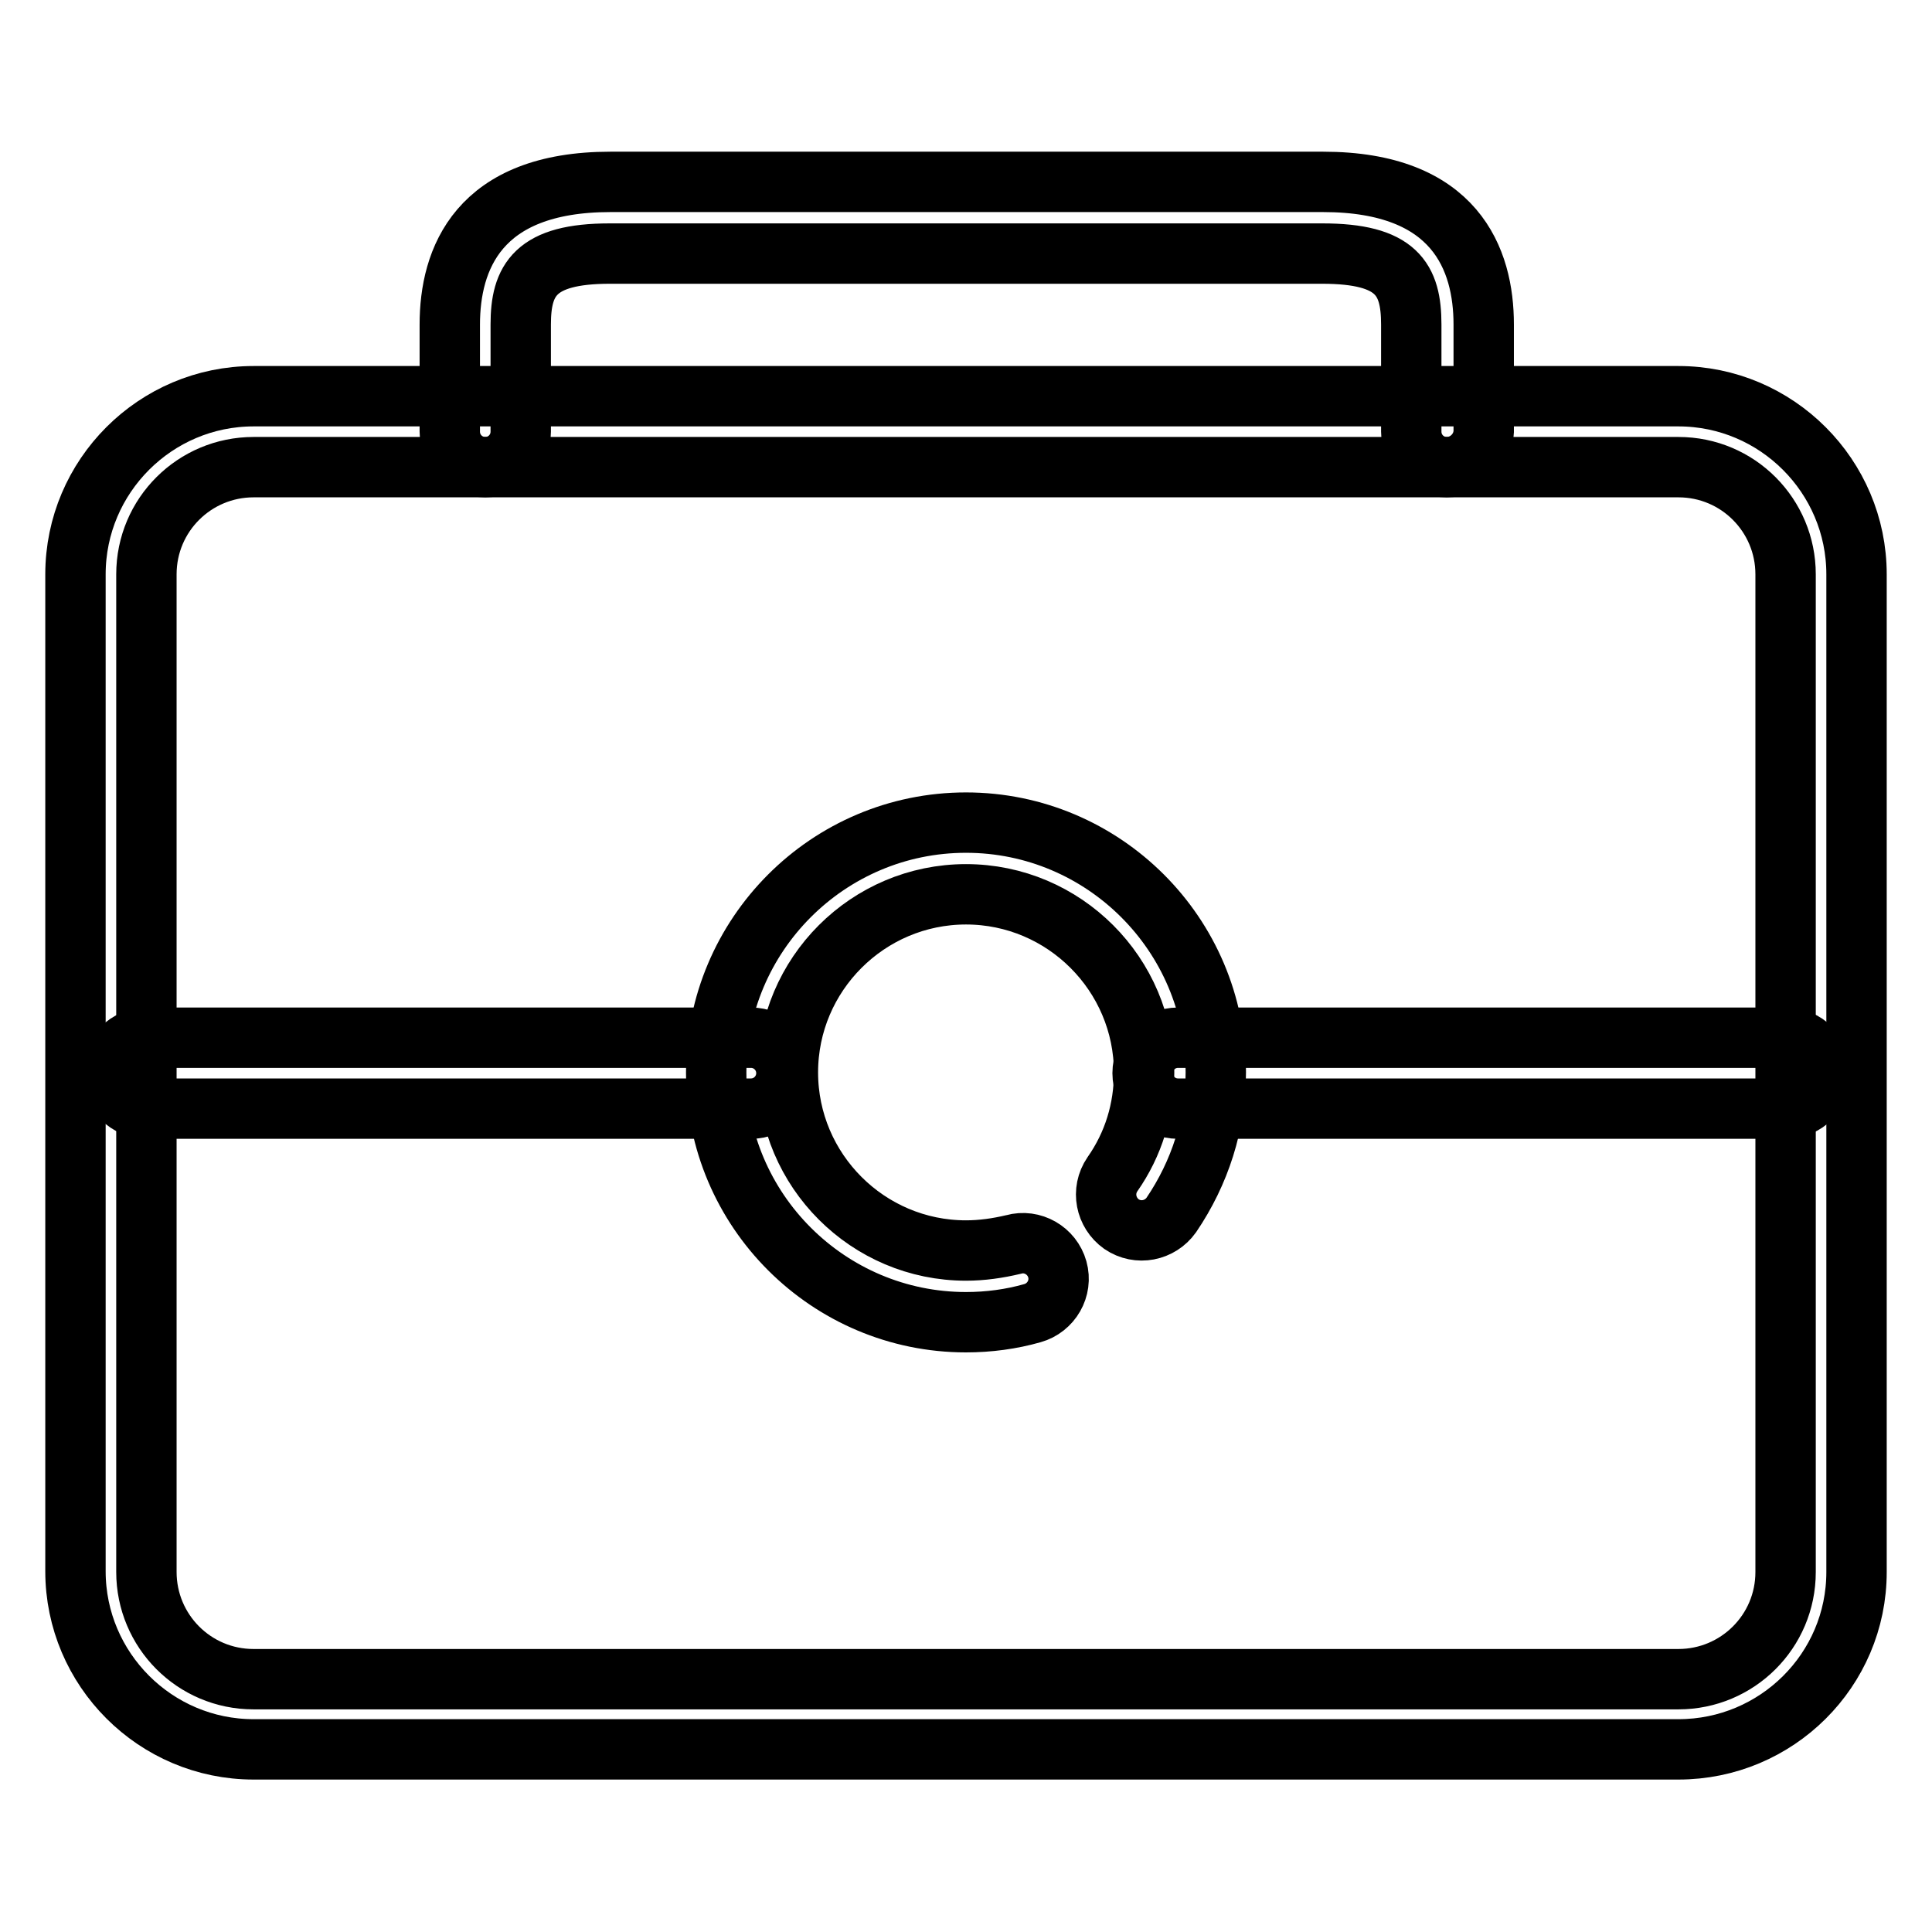
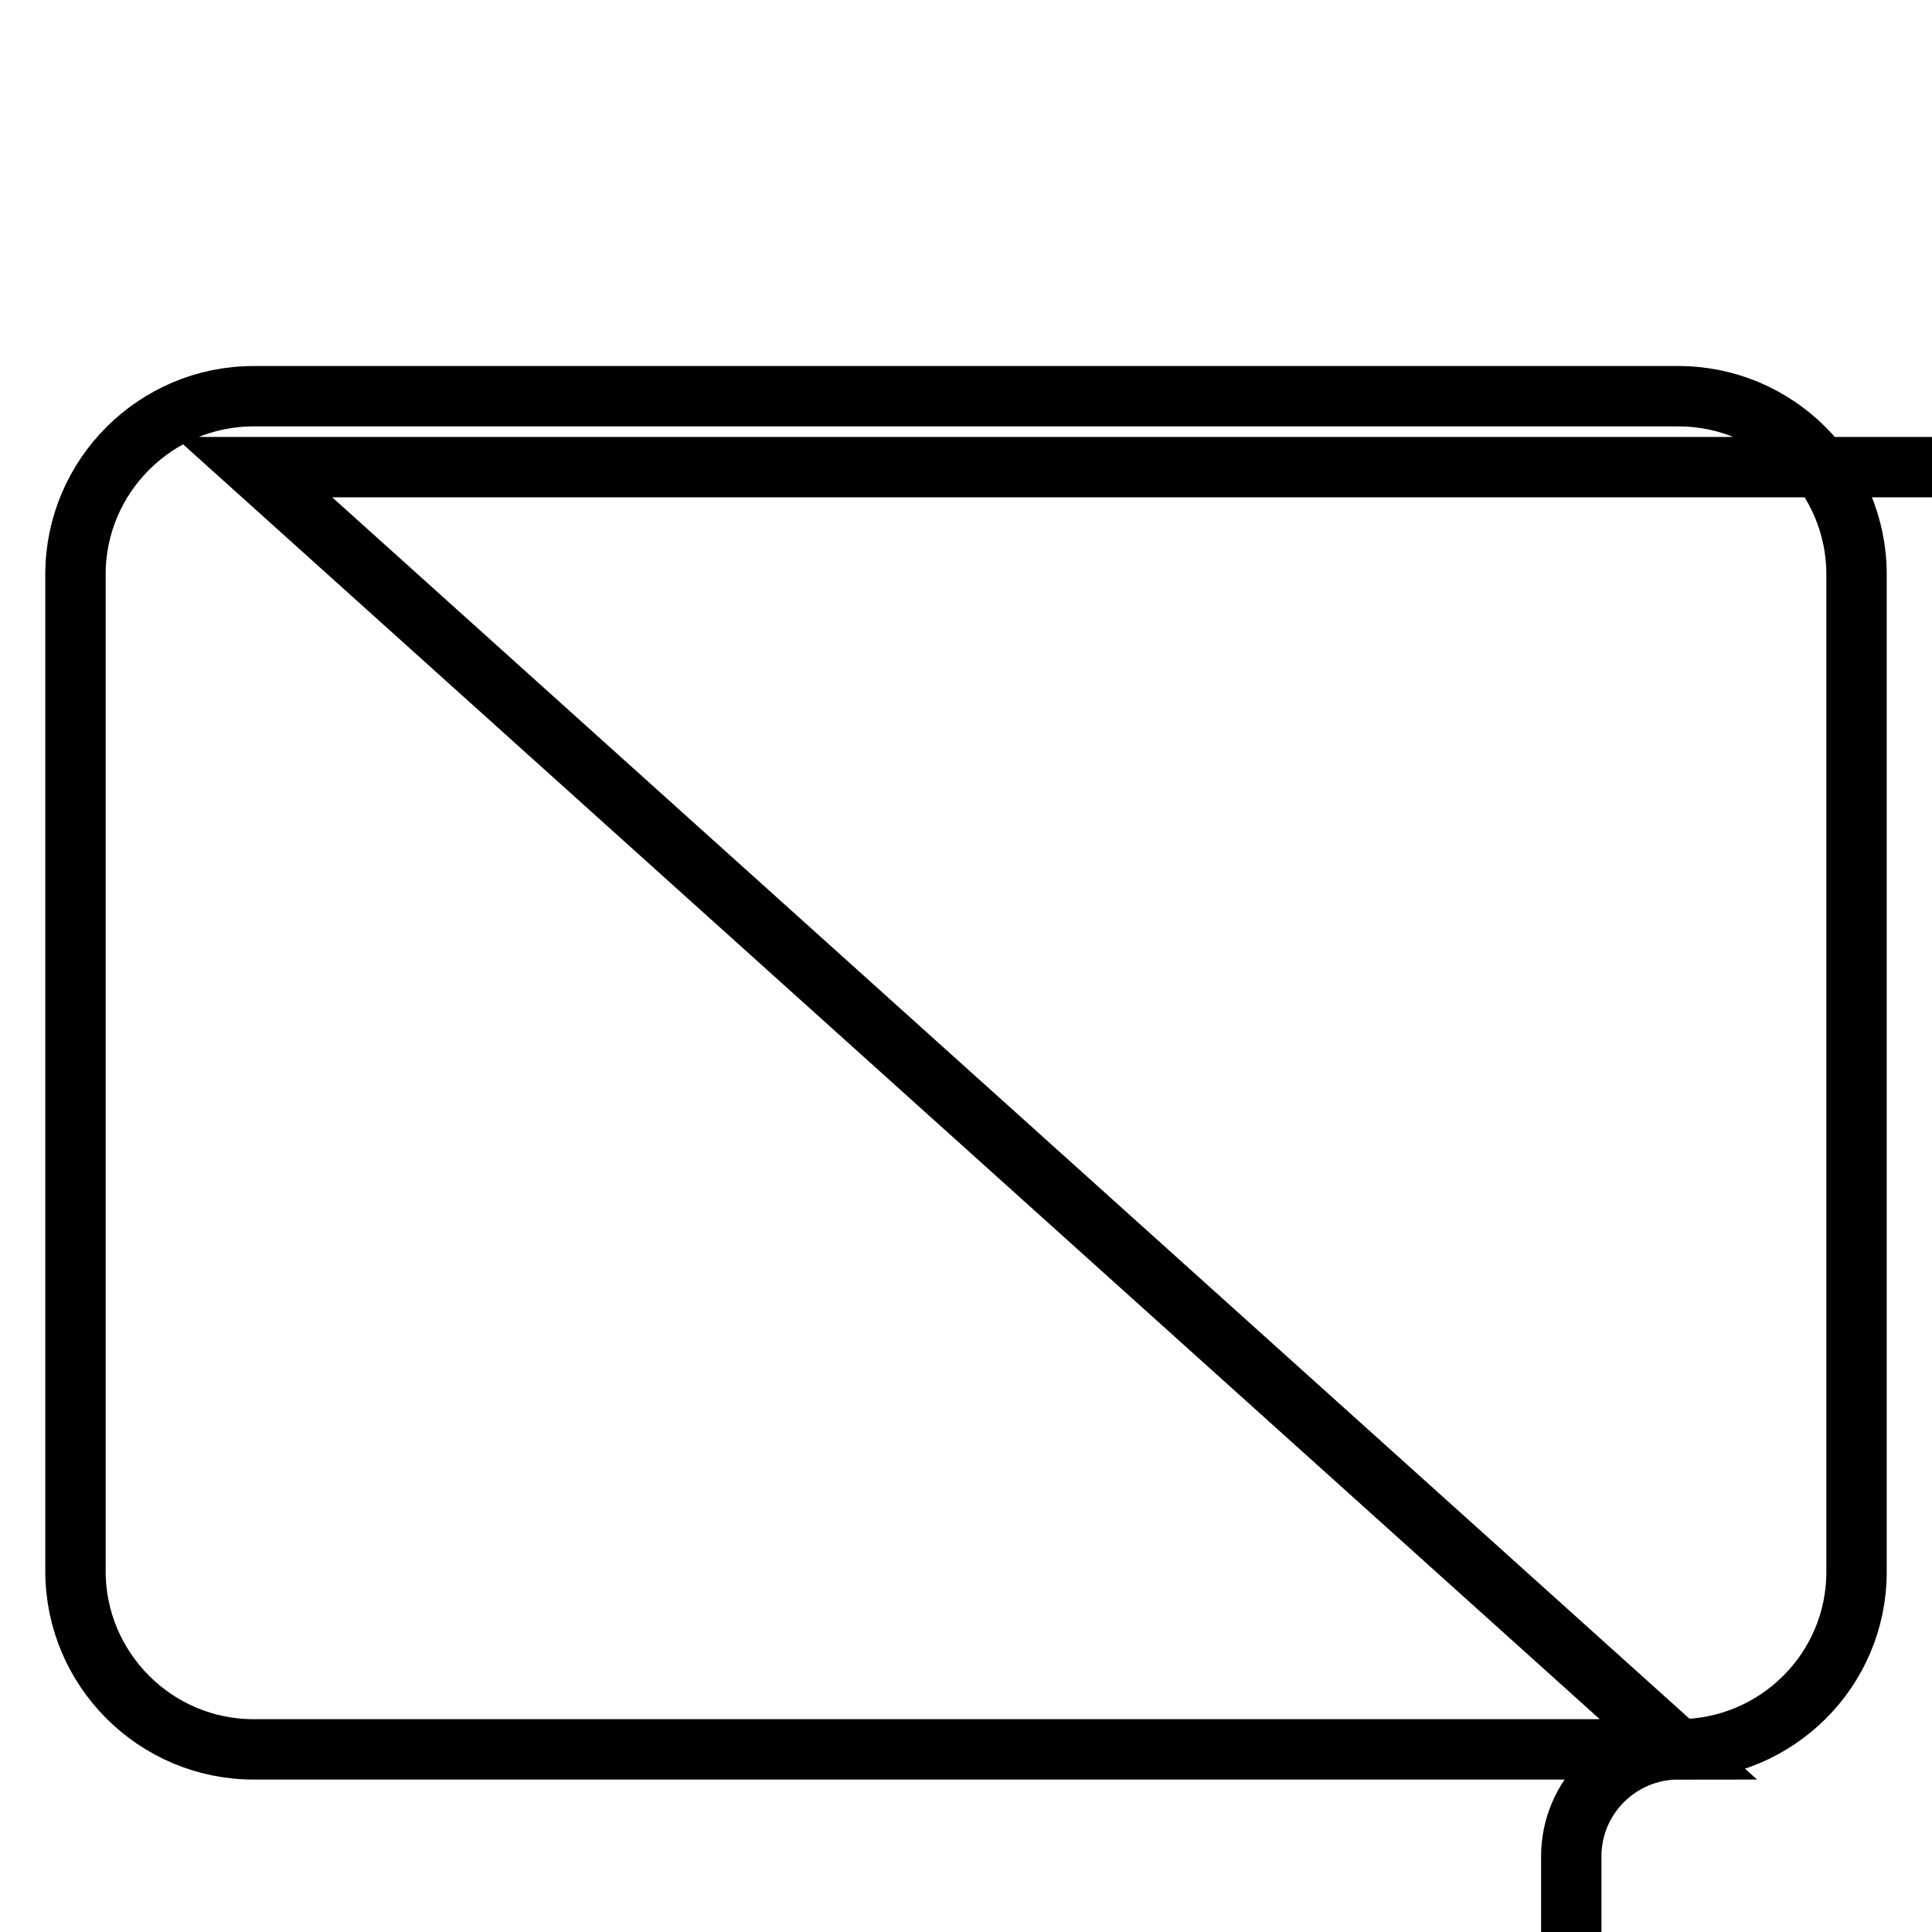
<svg xmlns="http://www.w3.org/2000/svg" version="1.1" x="0px" y="0px" viewBox="0 0 256 256" enable-background="new 0 0 256 256" xml:space="preserve">
  <g>
-     <path stroke-width="8" fill-opacity="0" stroke="#000000" d="M128,175.2c-18.2,0-33.1-14.8-33.1-33.1c0-18.2,14.8-33.1,33.1-33.1c18.2,0,33.1,14.8,33.1,33.1 c0,6.8-2.1,13.3-5.9,18.9c-1.5,2.1-4.4,2.7-6.6,1.2c-2.1-1.5-2.7-4.4-1.2-6.6c2.8-4,4.2-8.6,4.2-13.5c0-13-10.6-23.6-23.6-23.6 s-23.6,10.6-23.6,23.6c0,13,10.6,23.6,23.6,23.6c2.1,0,4.2-0.3,6.3-0.8c2.5-0.7,5.1,0.8,5.8,3.3c0.7,2.5-0.8,5.1-3.3,5.8 C134,174.8,131,175.2,128,175.2L128,175.2z" />
-     <path stroke-width="8" fill-opacity="0" stroke="#000000" d="M236.6,146.9h-80.5c-2.6,0-4.7-2.1-4.7-4.7c0-2.6,2.1-4.7,4.7-4.7h80.5c2.6,0,4.7,2.1,4.7,4.7 C241.3,144.8,239.2,146.9,236.6,146.9z M99.5,146.9h-80c-2.6,0-4.7-2.1-4.7-4.7c0-2.6,2.1-4.7,4.7-4.7h80c2.6,0,4.7,2.1,4.7,4.7 C104.2,144.8,102.1,146.9,99.5,146.9z M191.7,61.9c-2.6,0-4.7-2.1-4.7-4.7V43c0-6-1.9-9.4-11.8-9.4H80.8C70.9,33.6,69,37.1,69,43 v14.2c0,2.6-2.1,4.7-4.7,4.7s-4.7-2.1-4.7-4.7V43c0-8.6,3.7-18.9,21.3-18.9h94.4c17.6,0,21.3,10.3,21.3,18.9v14.2 C196.5,59.8,194.3,61.9,191.7,61.9z" />
-     <path stroke-width="8" fill-opacity="0" stroke="#000000" d="M222.4,231.8H33.6c-13,0-23.6-10.6-23.6-23.6V76.1c0-13,10.6-23.6,23.6-23.6h188.8 c13,0,23.6,10.6,23.6,23.6v132.2C246,221.3,235.4,231.8,222.4,231.8z M33.6,61.9c-7.8,0-14.2,6.3-14.2,14.2v132.2 c0,7.8,6.3,14.2,14.2,14.2h188.8c7.8,0,14.2-6.3,14.2-14.2V76.1c0-7.8-6.3-14.2-14.2-14.2H33.6z" />
+     <path stroke-width="8" fill-opacity="0" stroke="#000000" d="M222.4,231.8H33.6c-13,0-23.6-10.6-23.6-23.6V76.1c0-13,10.6-23.6,23.6-23.6h188.8 c13,0,23.6,10.6,23.6,23.6v132.2C246,221.3,235.4,231.8,222.4,231.8z c-7.8,0-14.2,6.3-14.2,14.2v132.2 c0,7.8,6.3,14.2,14.2,14.2h188.8c7.8,0,14.2-6.3,14.2-14.2V76.1c0-7.8-6.3-14.2-14.2-14.2H33.6z" />
  </g>
</svg>